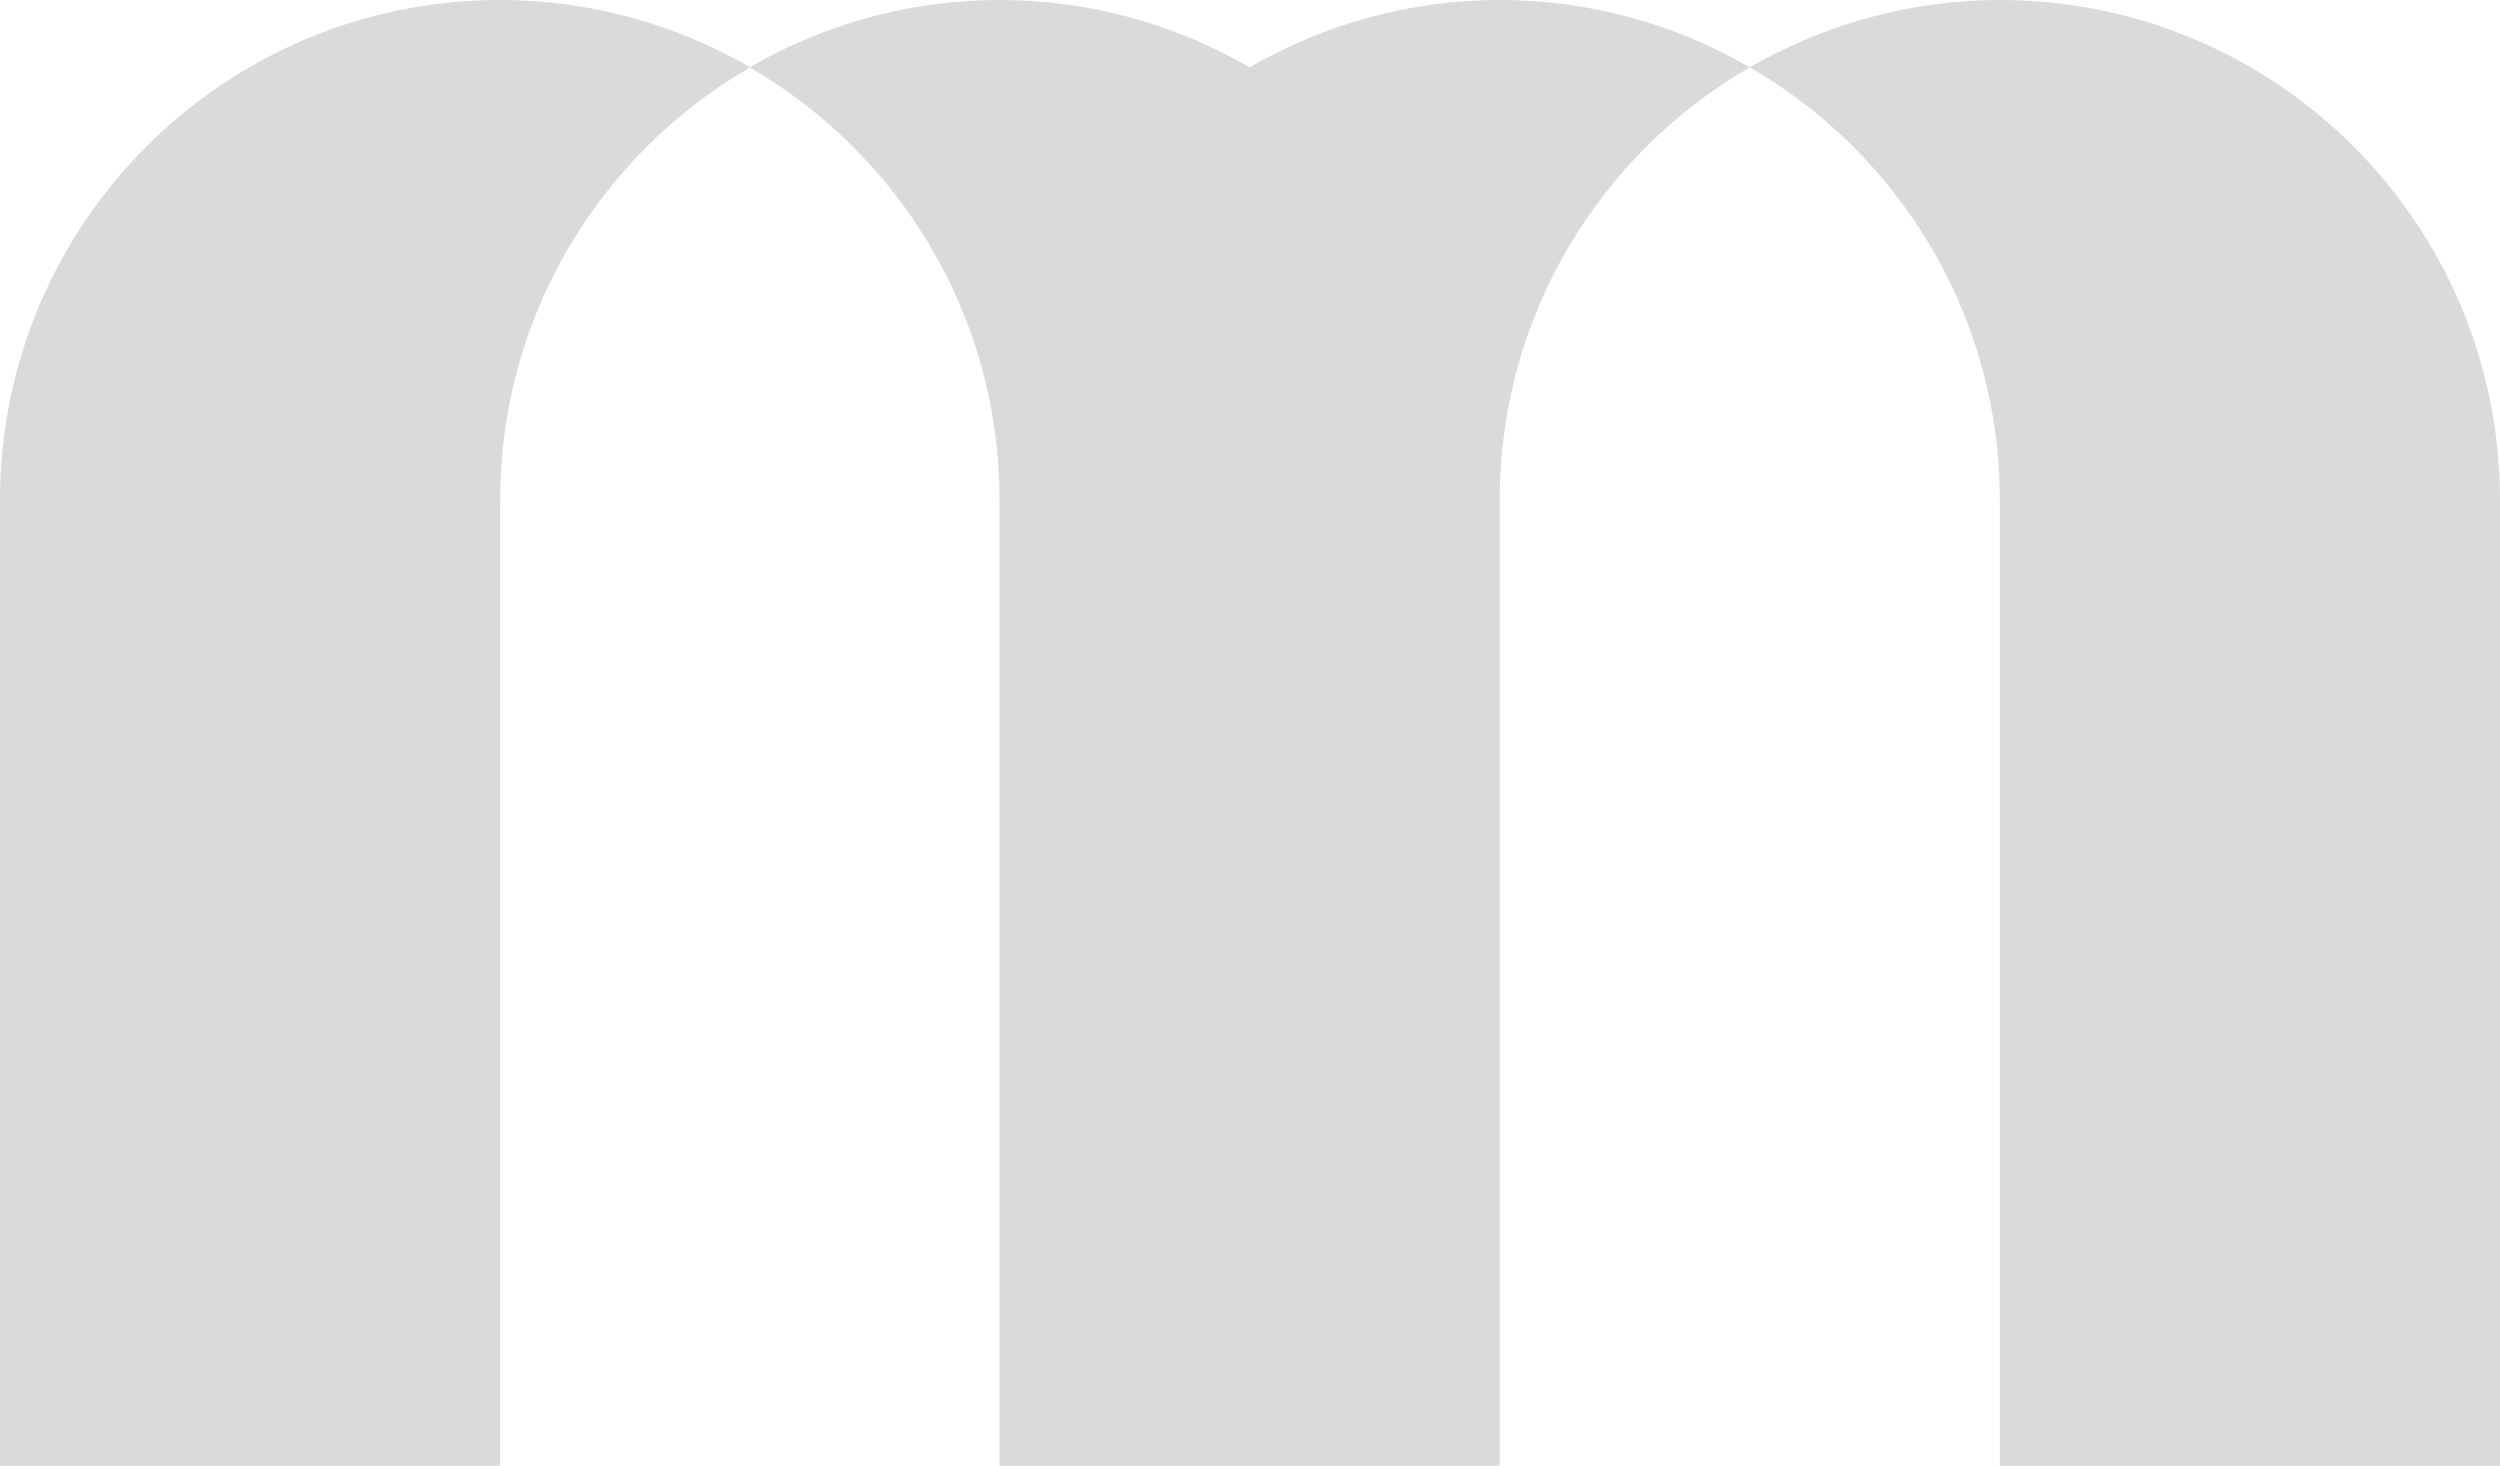
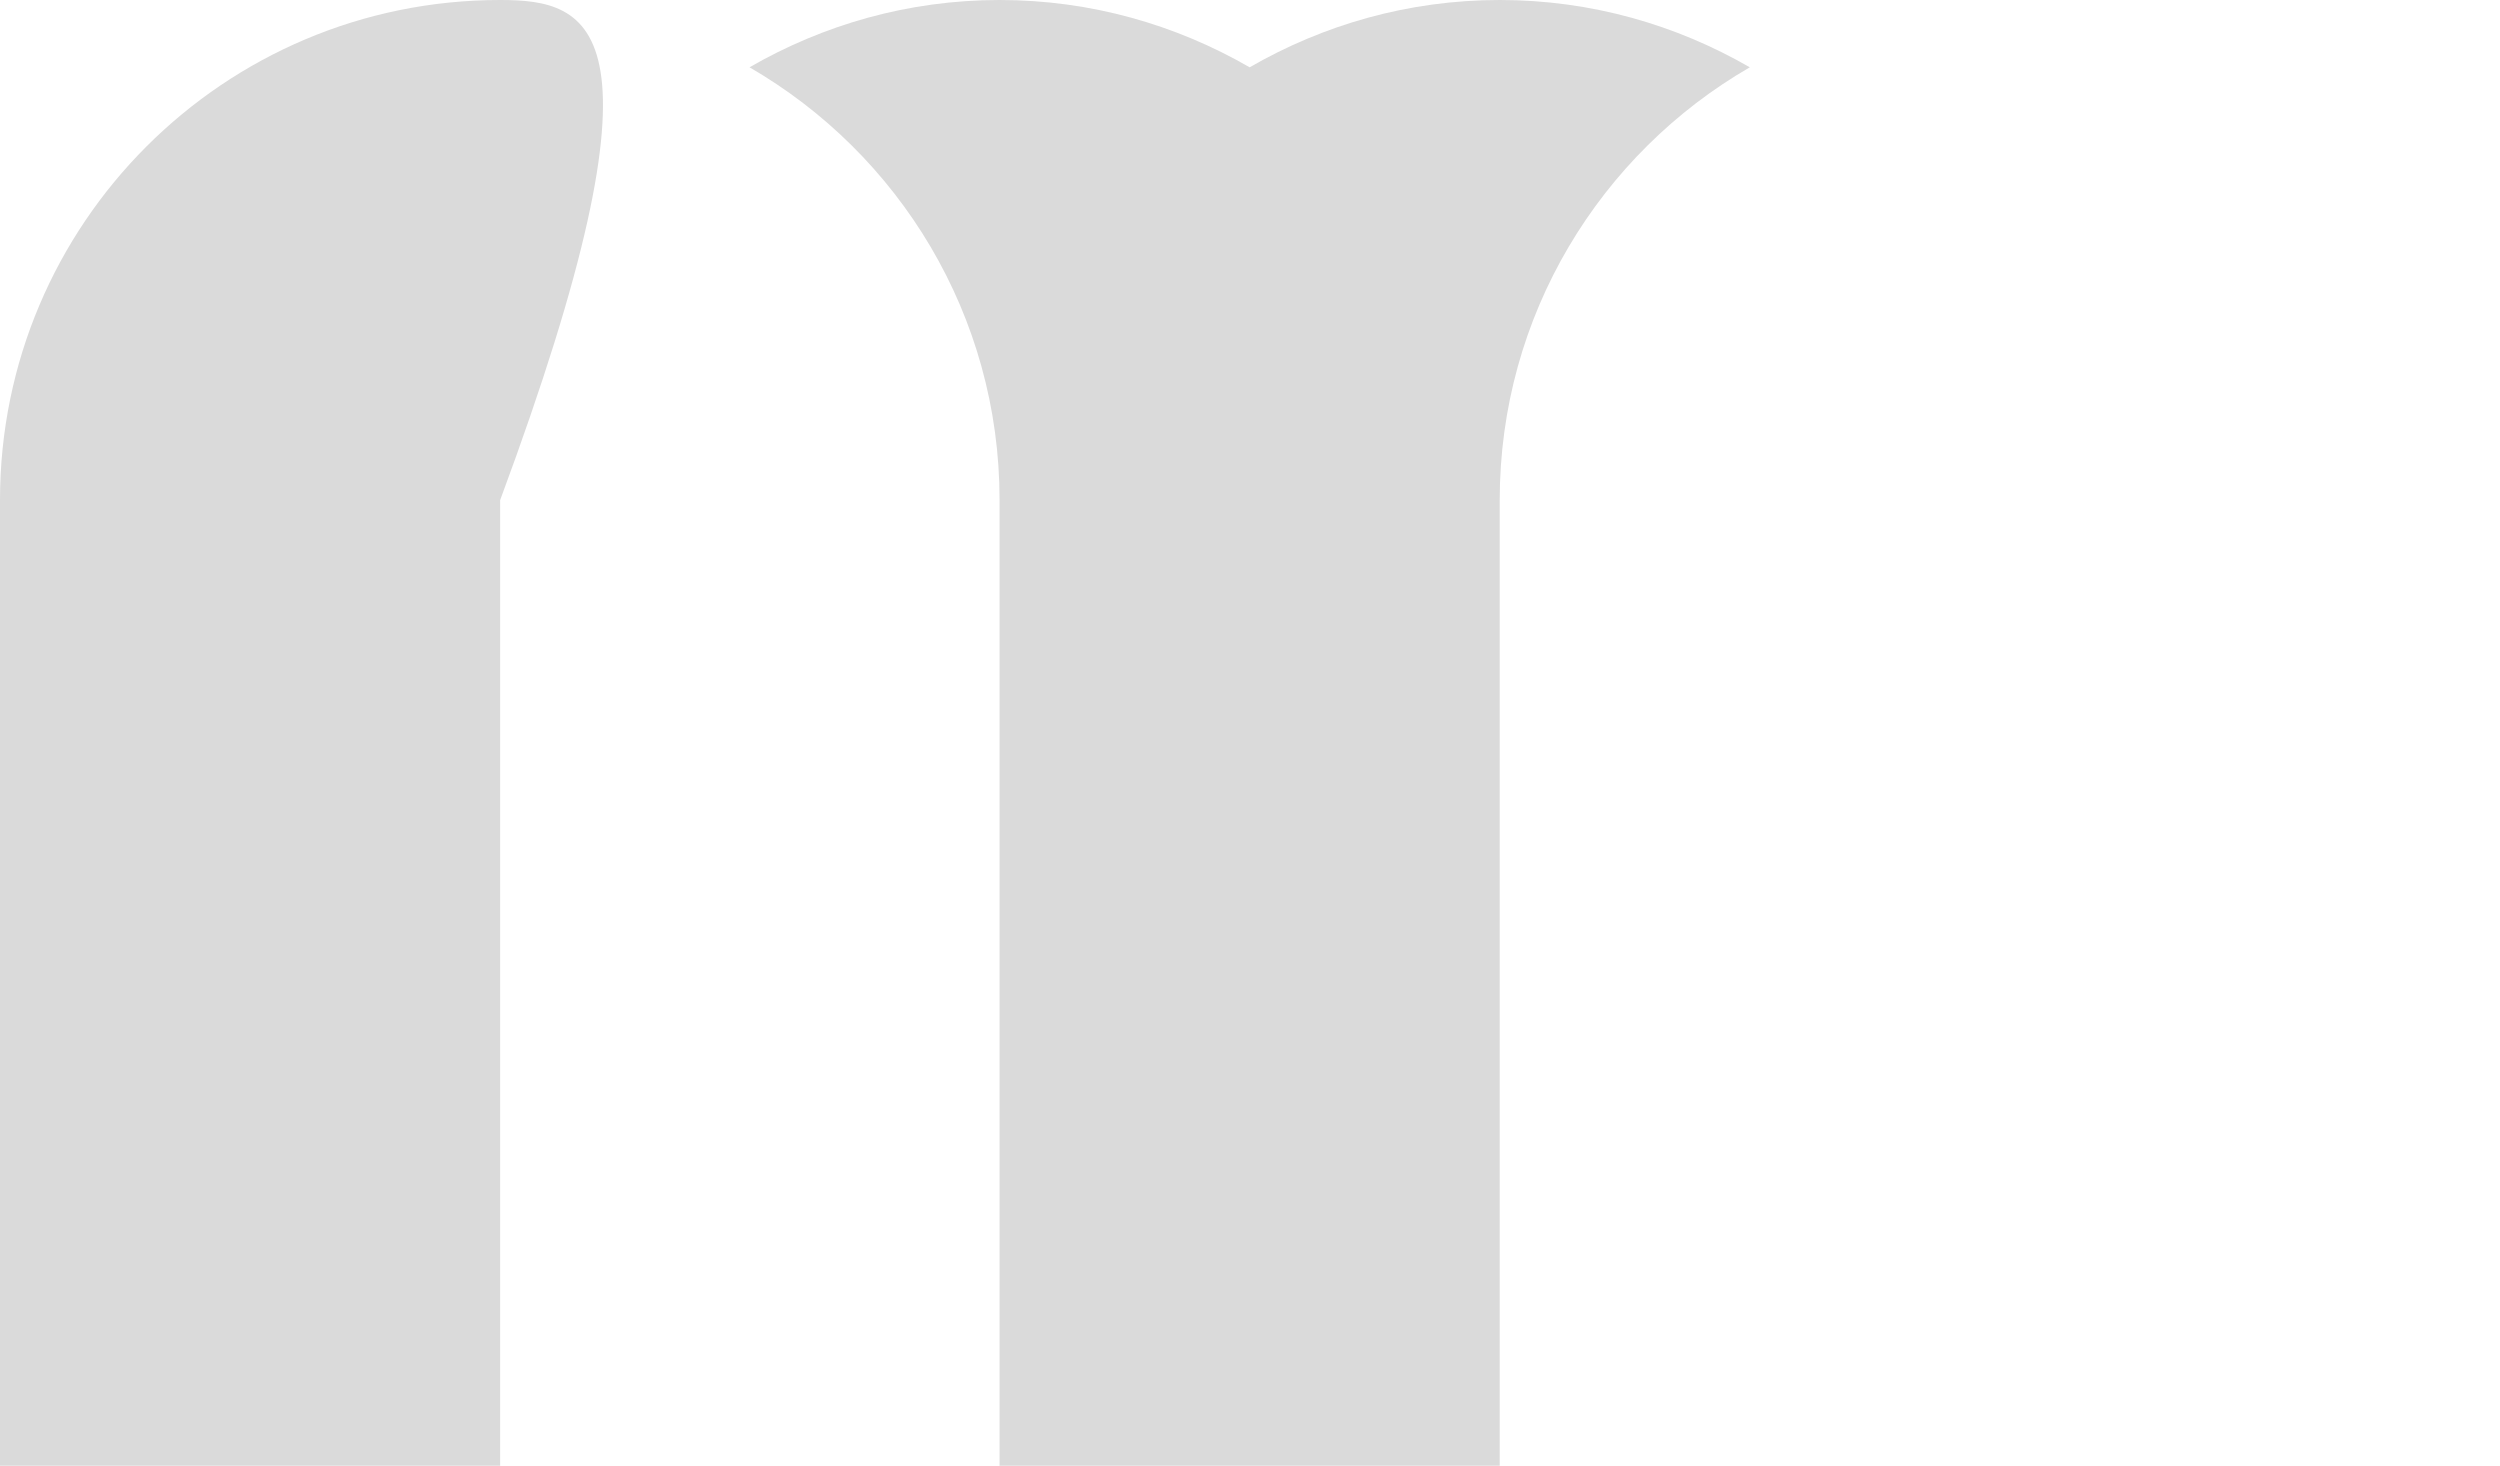
<svg xmlns="http://www.w3.org/2000/svg" id="Livello_2" data-name="Livello 2" width="35.29" height="20.69" viewBox="0 0 35.29 20.69">
  <defs>
    <style>
      .cls-1 {
        fill: #dadada;
      }
    </style>
  </defs>
  <g id="Livello_1-2" data-name="Livello 1">
    <g>
-       <path class="cls-1" d="M7.06,0C3.16,0,0,3.16,0,7.06v13.63H7.06V7.06c0-2.61,1.42-4.89,3.53-6.11C9.55,.35,8.35,0,7.06,0h0Z" />
+       <path class="cls-1" d="M7.06,0C3.16,0,0,3.16,0,7.06v13.63H7.06V7.06C9.55,.35,8.35,0,7.06,0h0Z" />
      <path class="cls-1" d="M21.17,0c-1.29,0-2.49,.35-3.53,.95-1.04-.6-2.24-.95-3.53-.95s-2.49,.35-3.53,.95c2.11,1.22,3.53,3.5,3.53,6.11v13.63h7.06V7.06c0-2.61,1.42-4.89,3.53-6.11-1.04-.6-2.24-.95-3.53-.95Z" />
-       <path class="cls-1" d="M28.23,0C26.95,0,25.74,.35,24.7,.95c2.11,1.22,3.53,3.5,3.53,6.11v13.63h7.06V7.06C35.29,3.16,32.13,0,28.23,0Z" />
    </g>
  </g>
</svg>